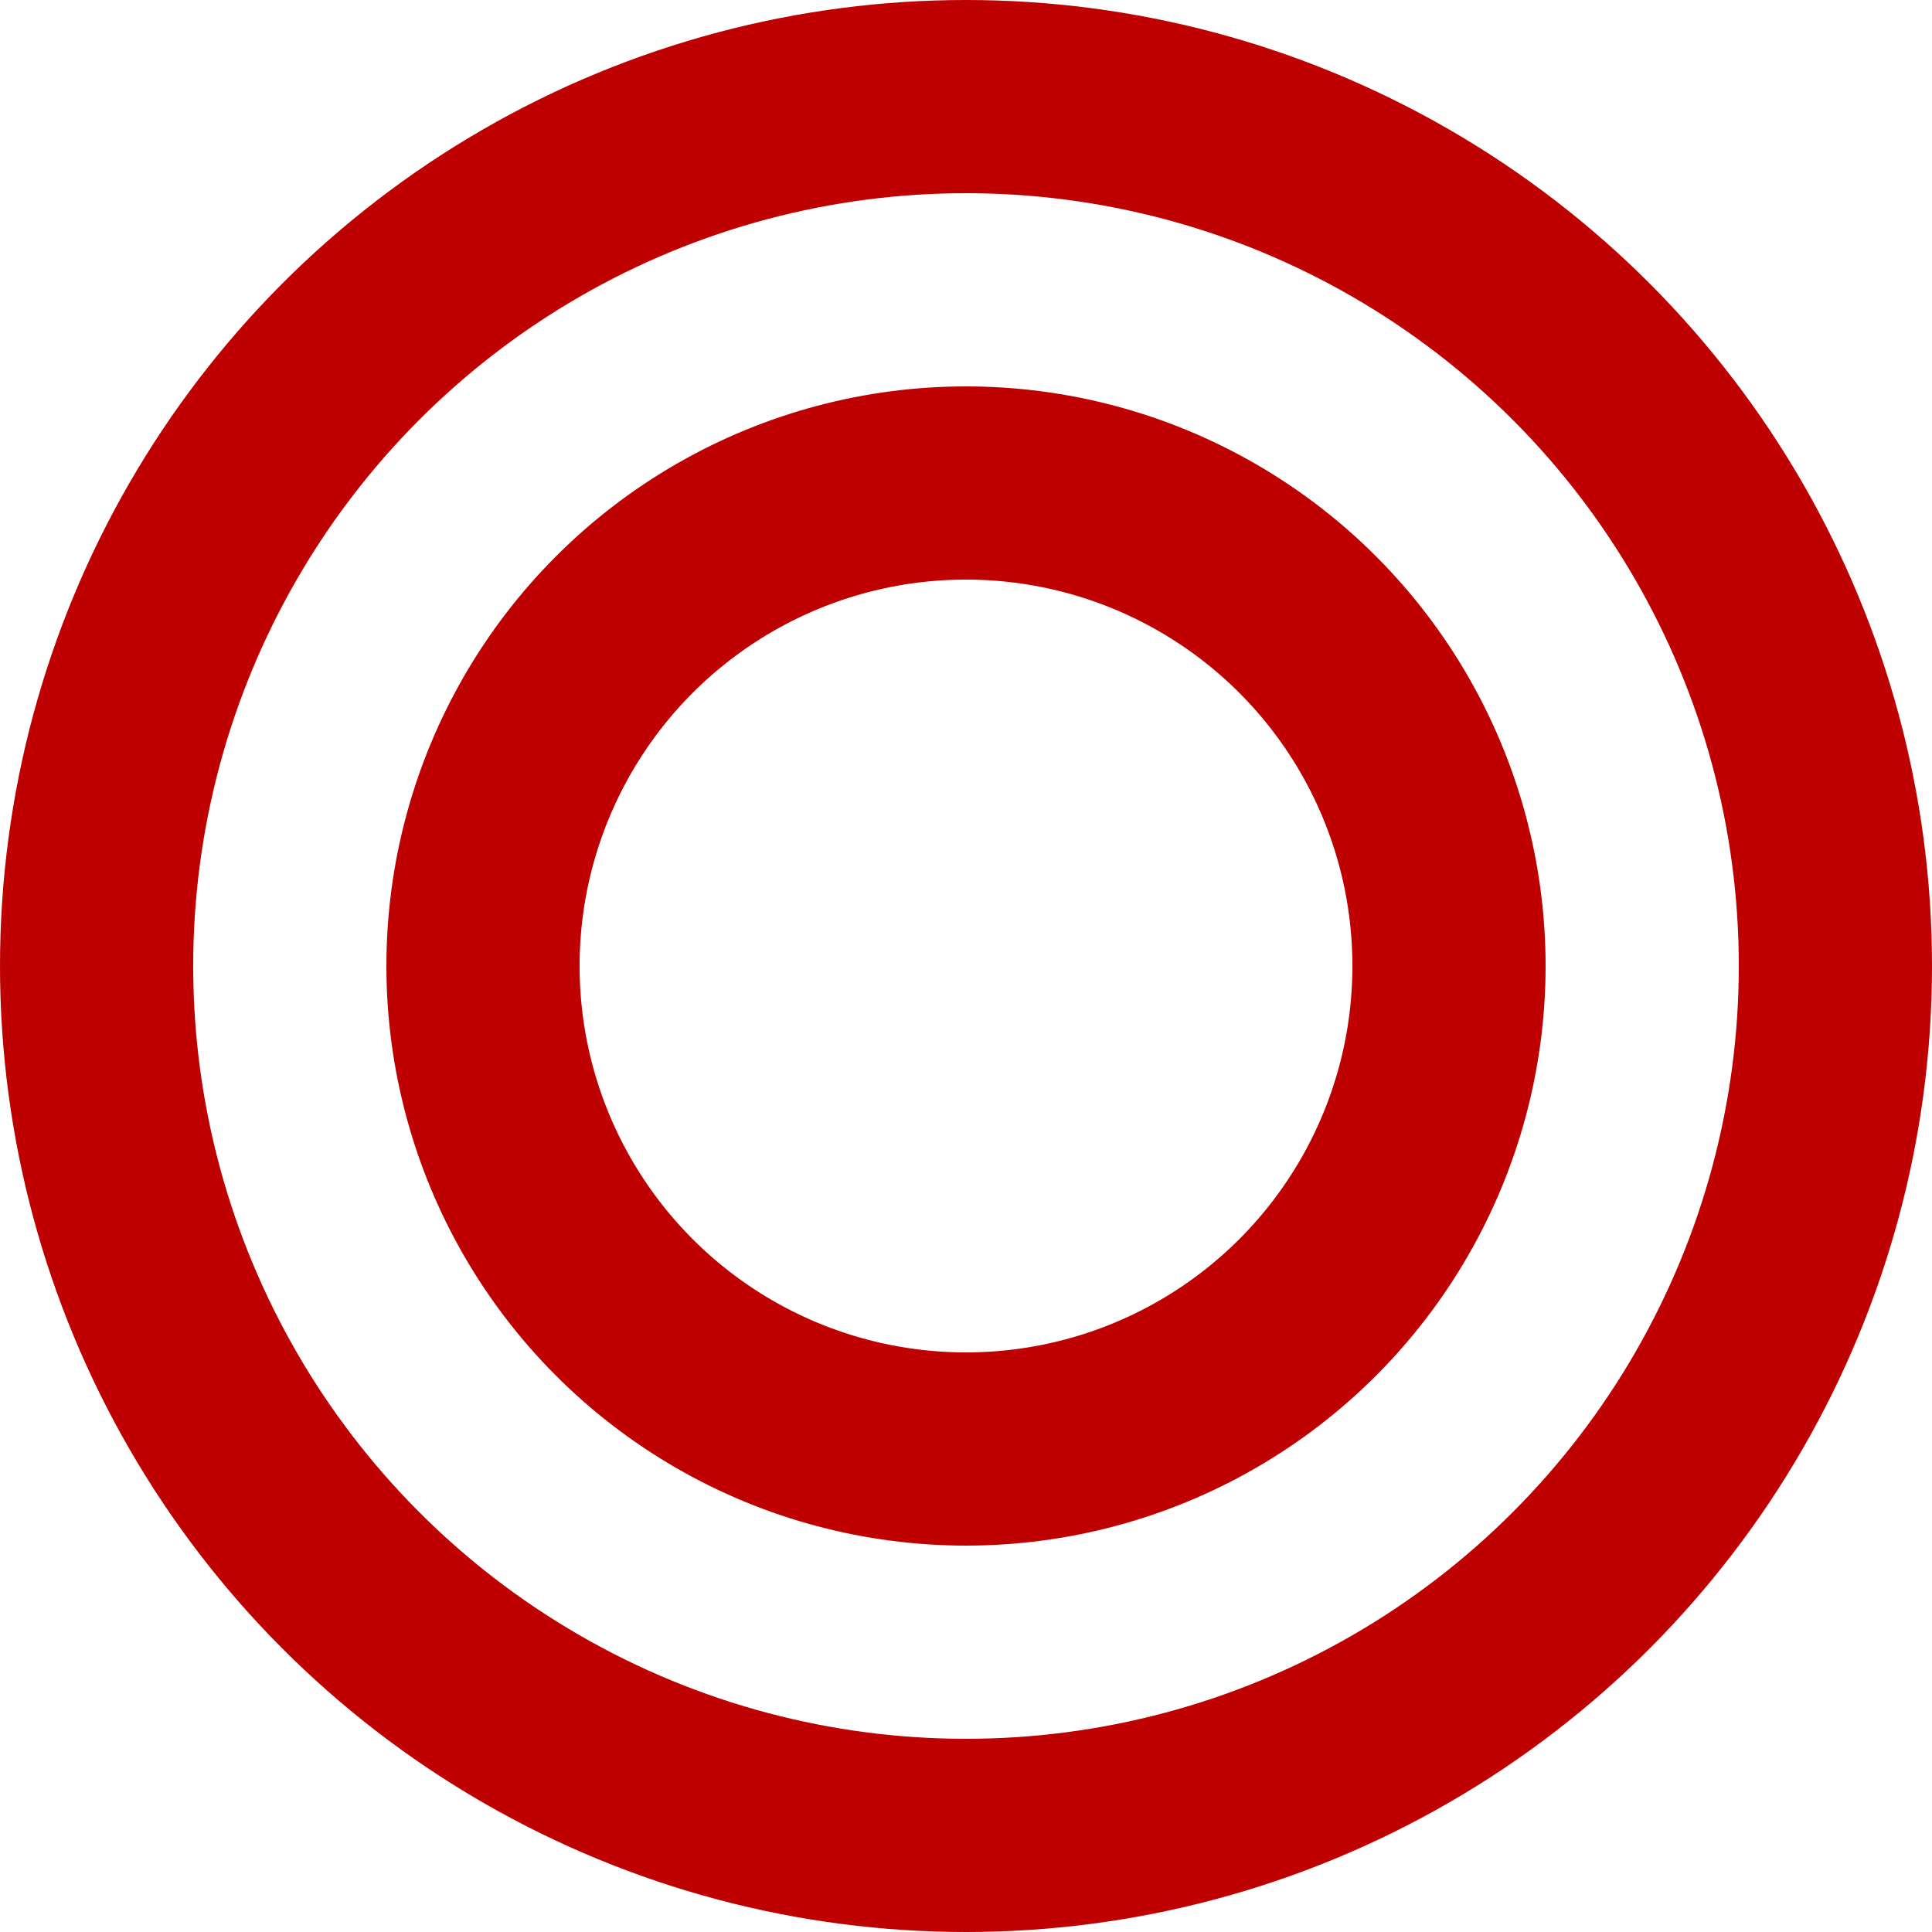
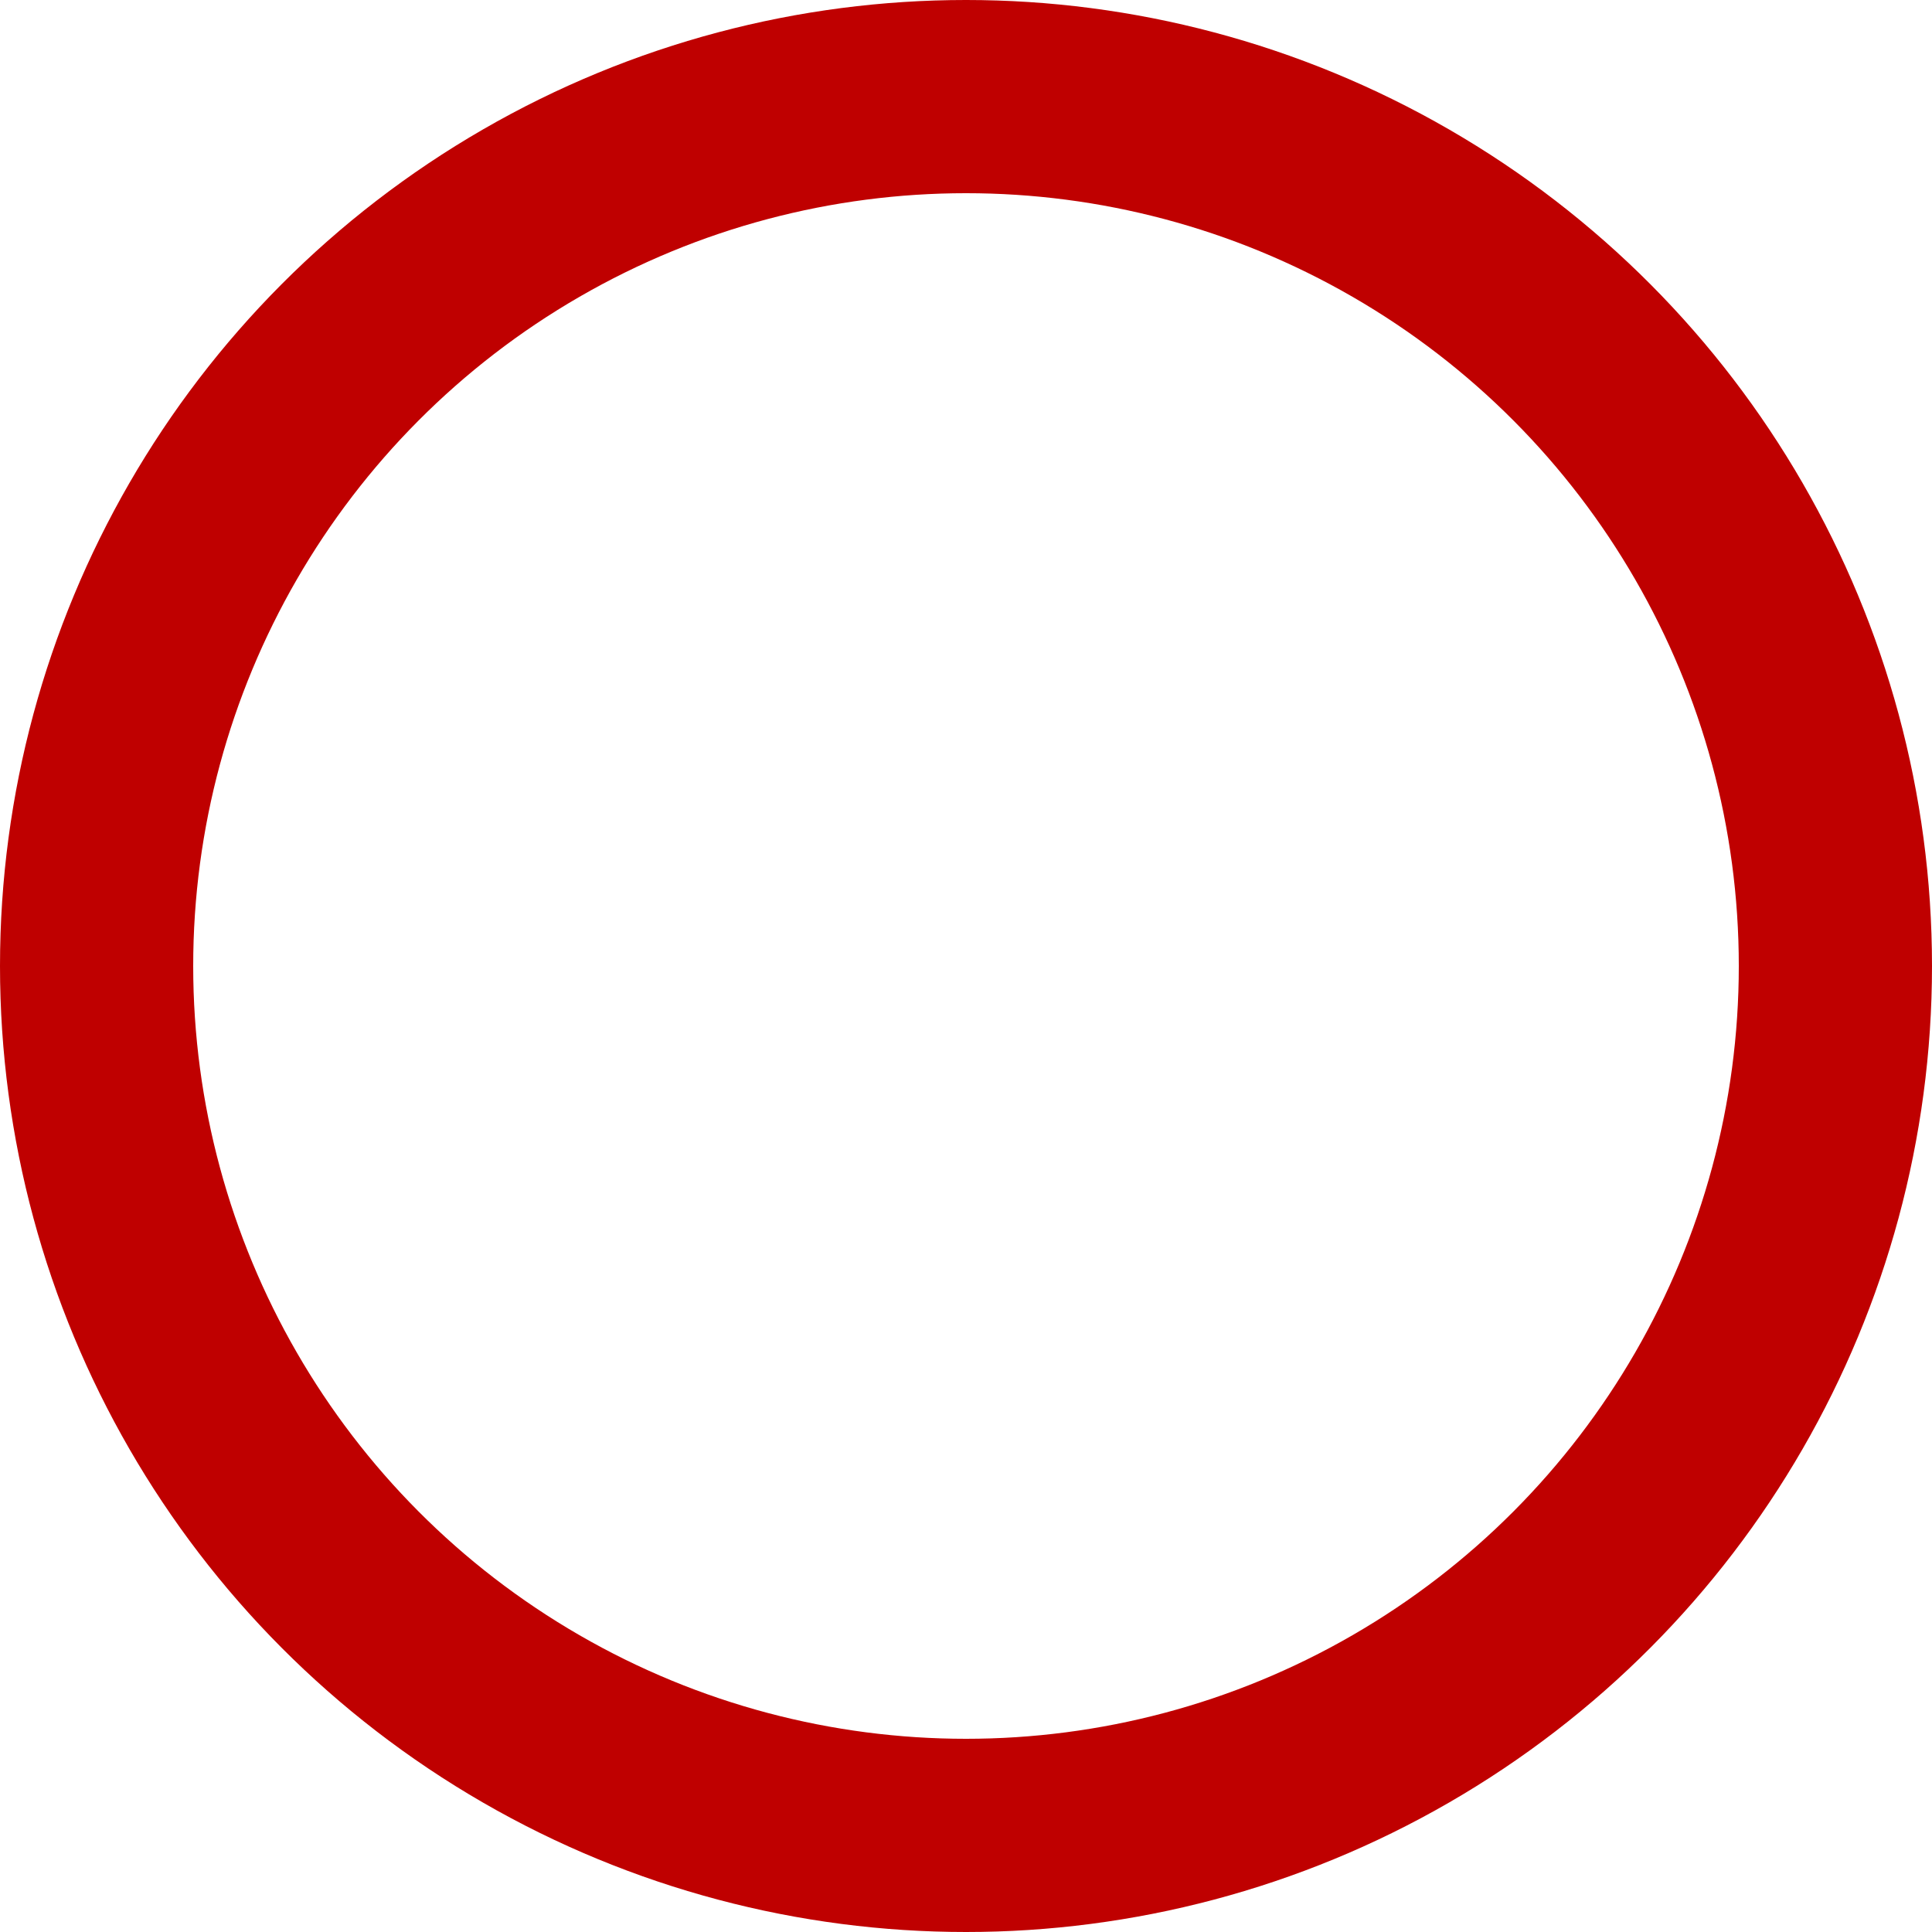
<svg xmlns="http://www.w3.org/2000/svg" width="20" height="20">
  <g data-name="icon_◎" fill="none" stroke="#bf0000" stroke-width="2">
    <g data-name="楕円形 7">
      <circle cx="10" cy="10" r="10" stroke="none" />
      <circle cx="10" cy="10" r="9" />
    </g>
    <g data-name="楕円形 8" transform="translate(4 4)">
-       <circle cx="6" cy="6" r="6" stroke="none" />
-       <circle cx="6" cy="6" r="5" />
-     </g>
+       </g>
  </g>
</svg>